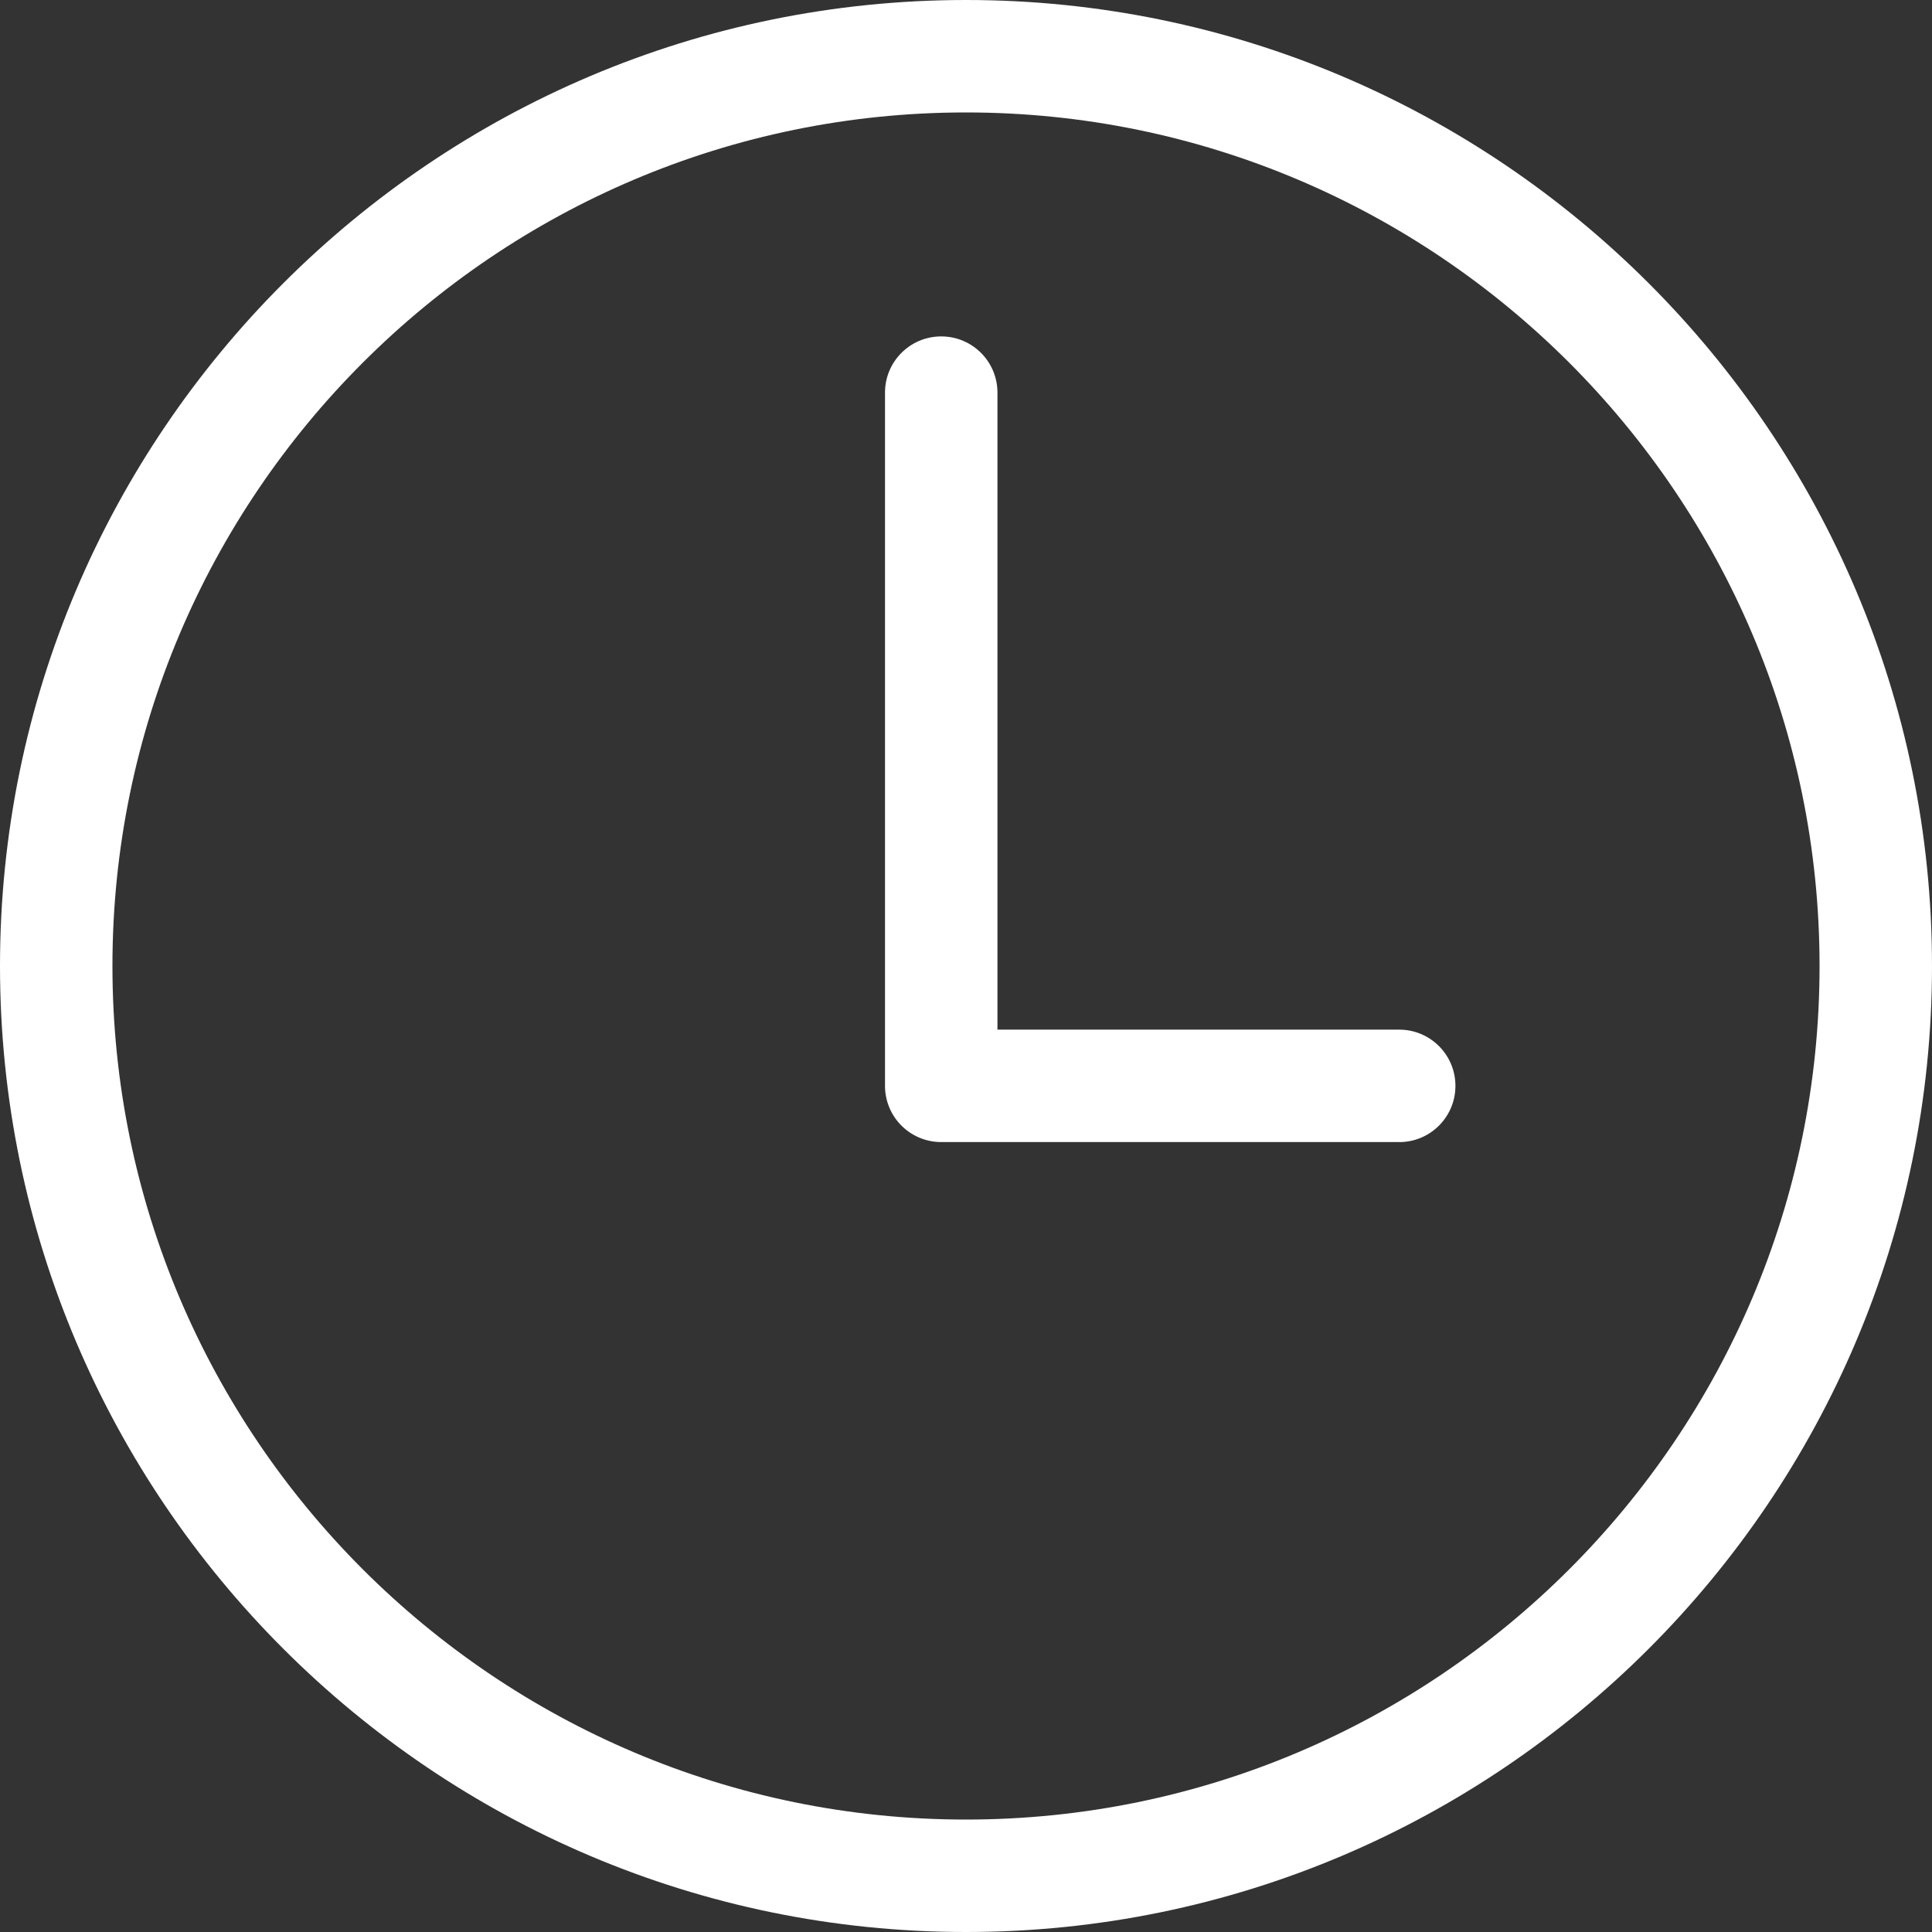
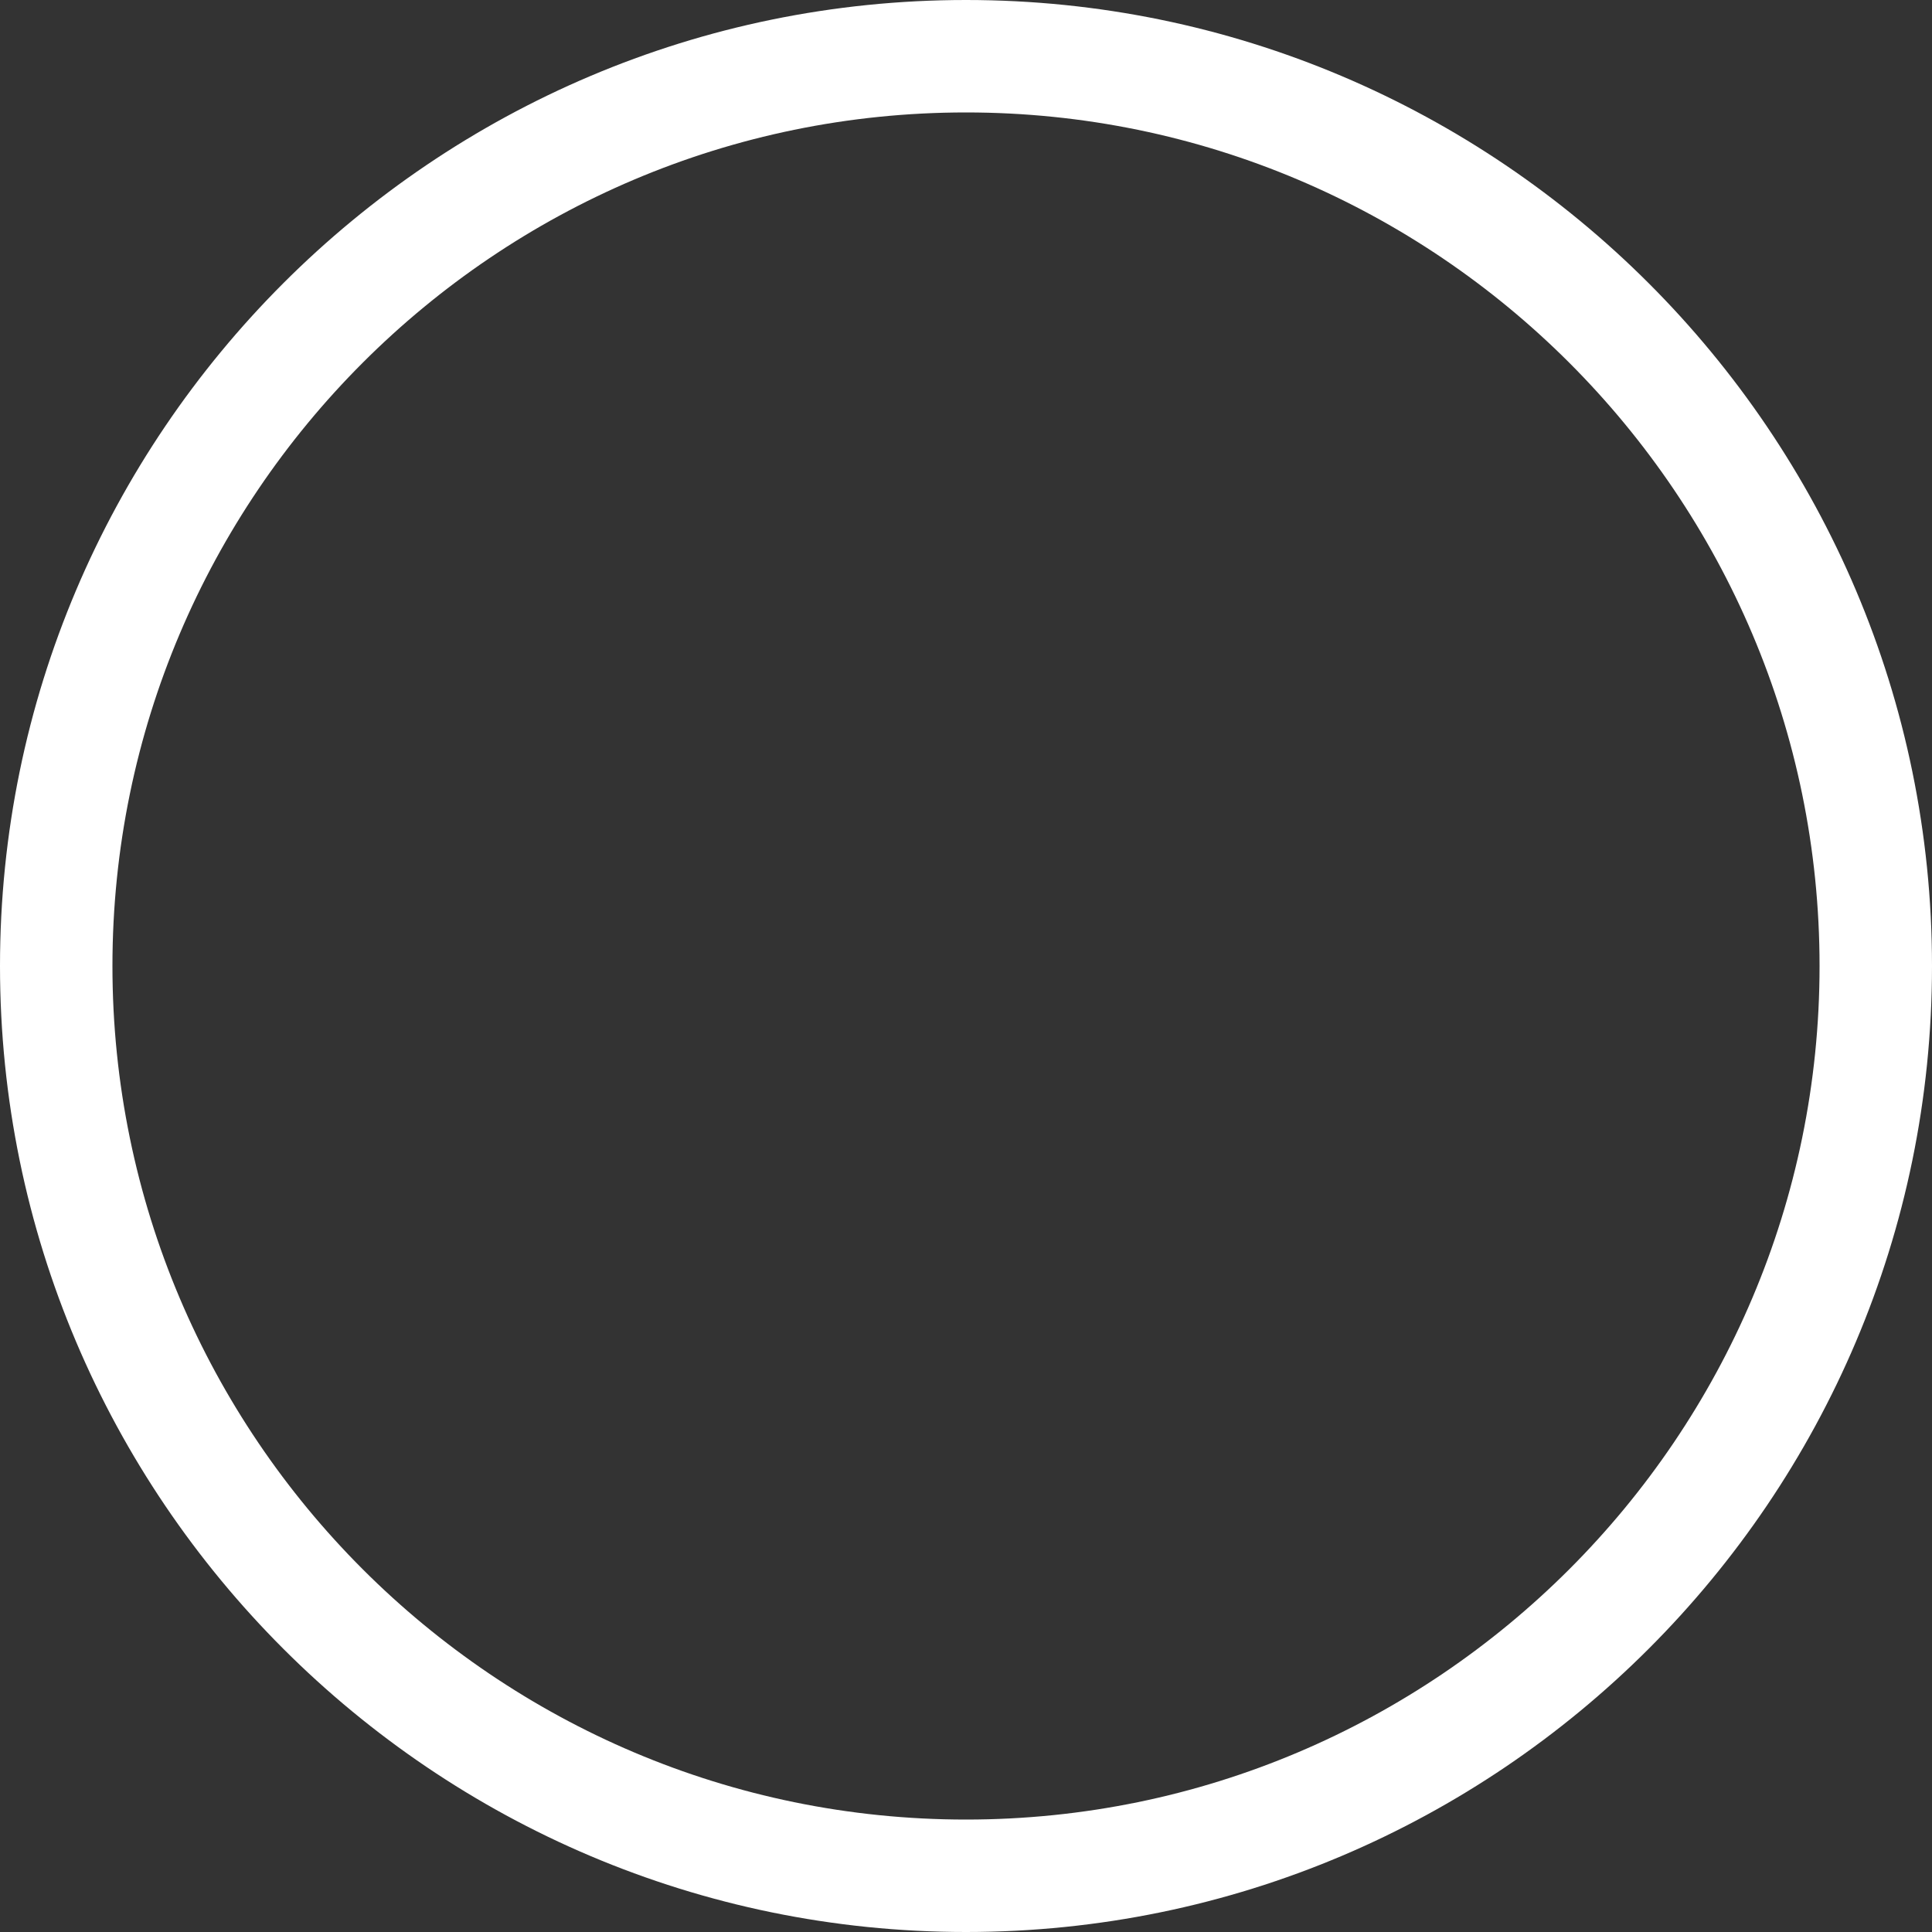
<svg xmlns="http://www.w3.org/2000/svg" data-name="レイヤー 1" viewBox="0 0 90 90">
  <rect x="0" y="0" width="90" height="90" fill="#333333" stroke="none" />
  <path d="M45 90C20.188 90 0 69.812 0 45S20.188 0 45 0s45 20.188 45 45-20.188 45-45 45zm0-84.762C23.075 5.238 5.238 23.075 5.238 45S23.076 84.762 45 84.762 84.762 66.924 84.762 45 66.925 5.238 45 5.238z" fill="#fff" />
-   <path d="M65.18 53.202H43.846a2.618 2.618 0 01-2.619-2.619V18.291c0-1.447 1.171-2.619 2.619-2.619s2.619 1.171 2.619 2.619v29.674H65.18c1.447 0 2.619 1.171 2.619 2.619s-1.171 2.619-2.619 2.619z" fill="#fff" />
</svg>